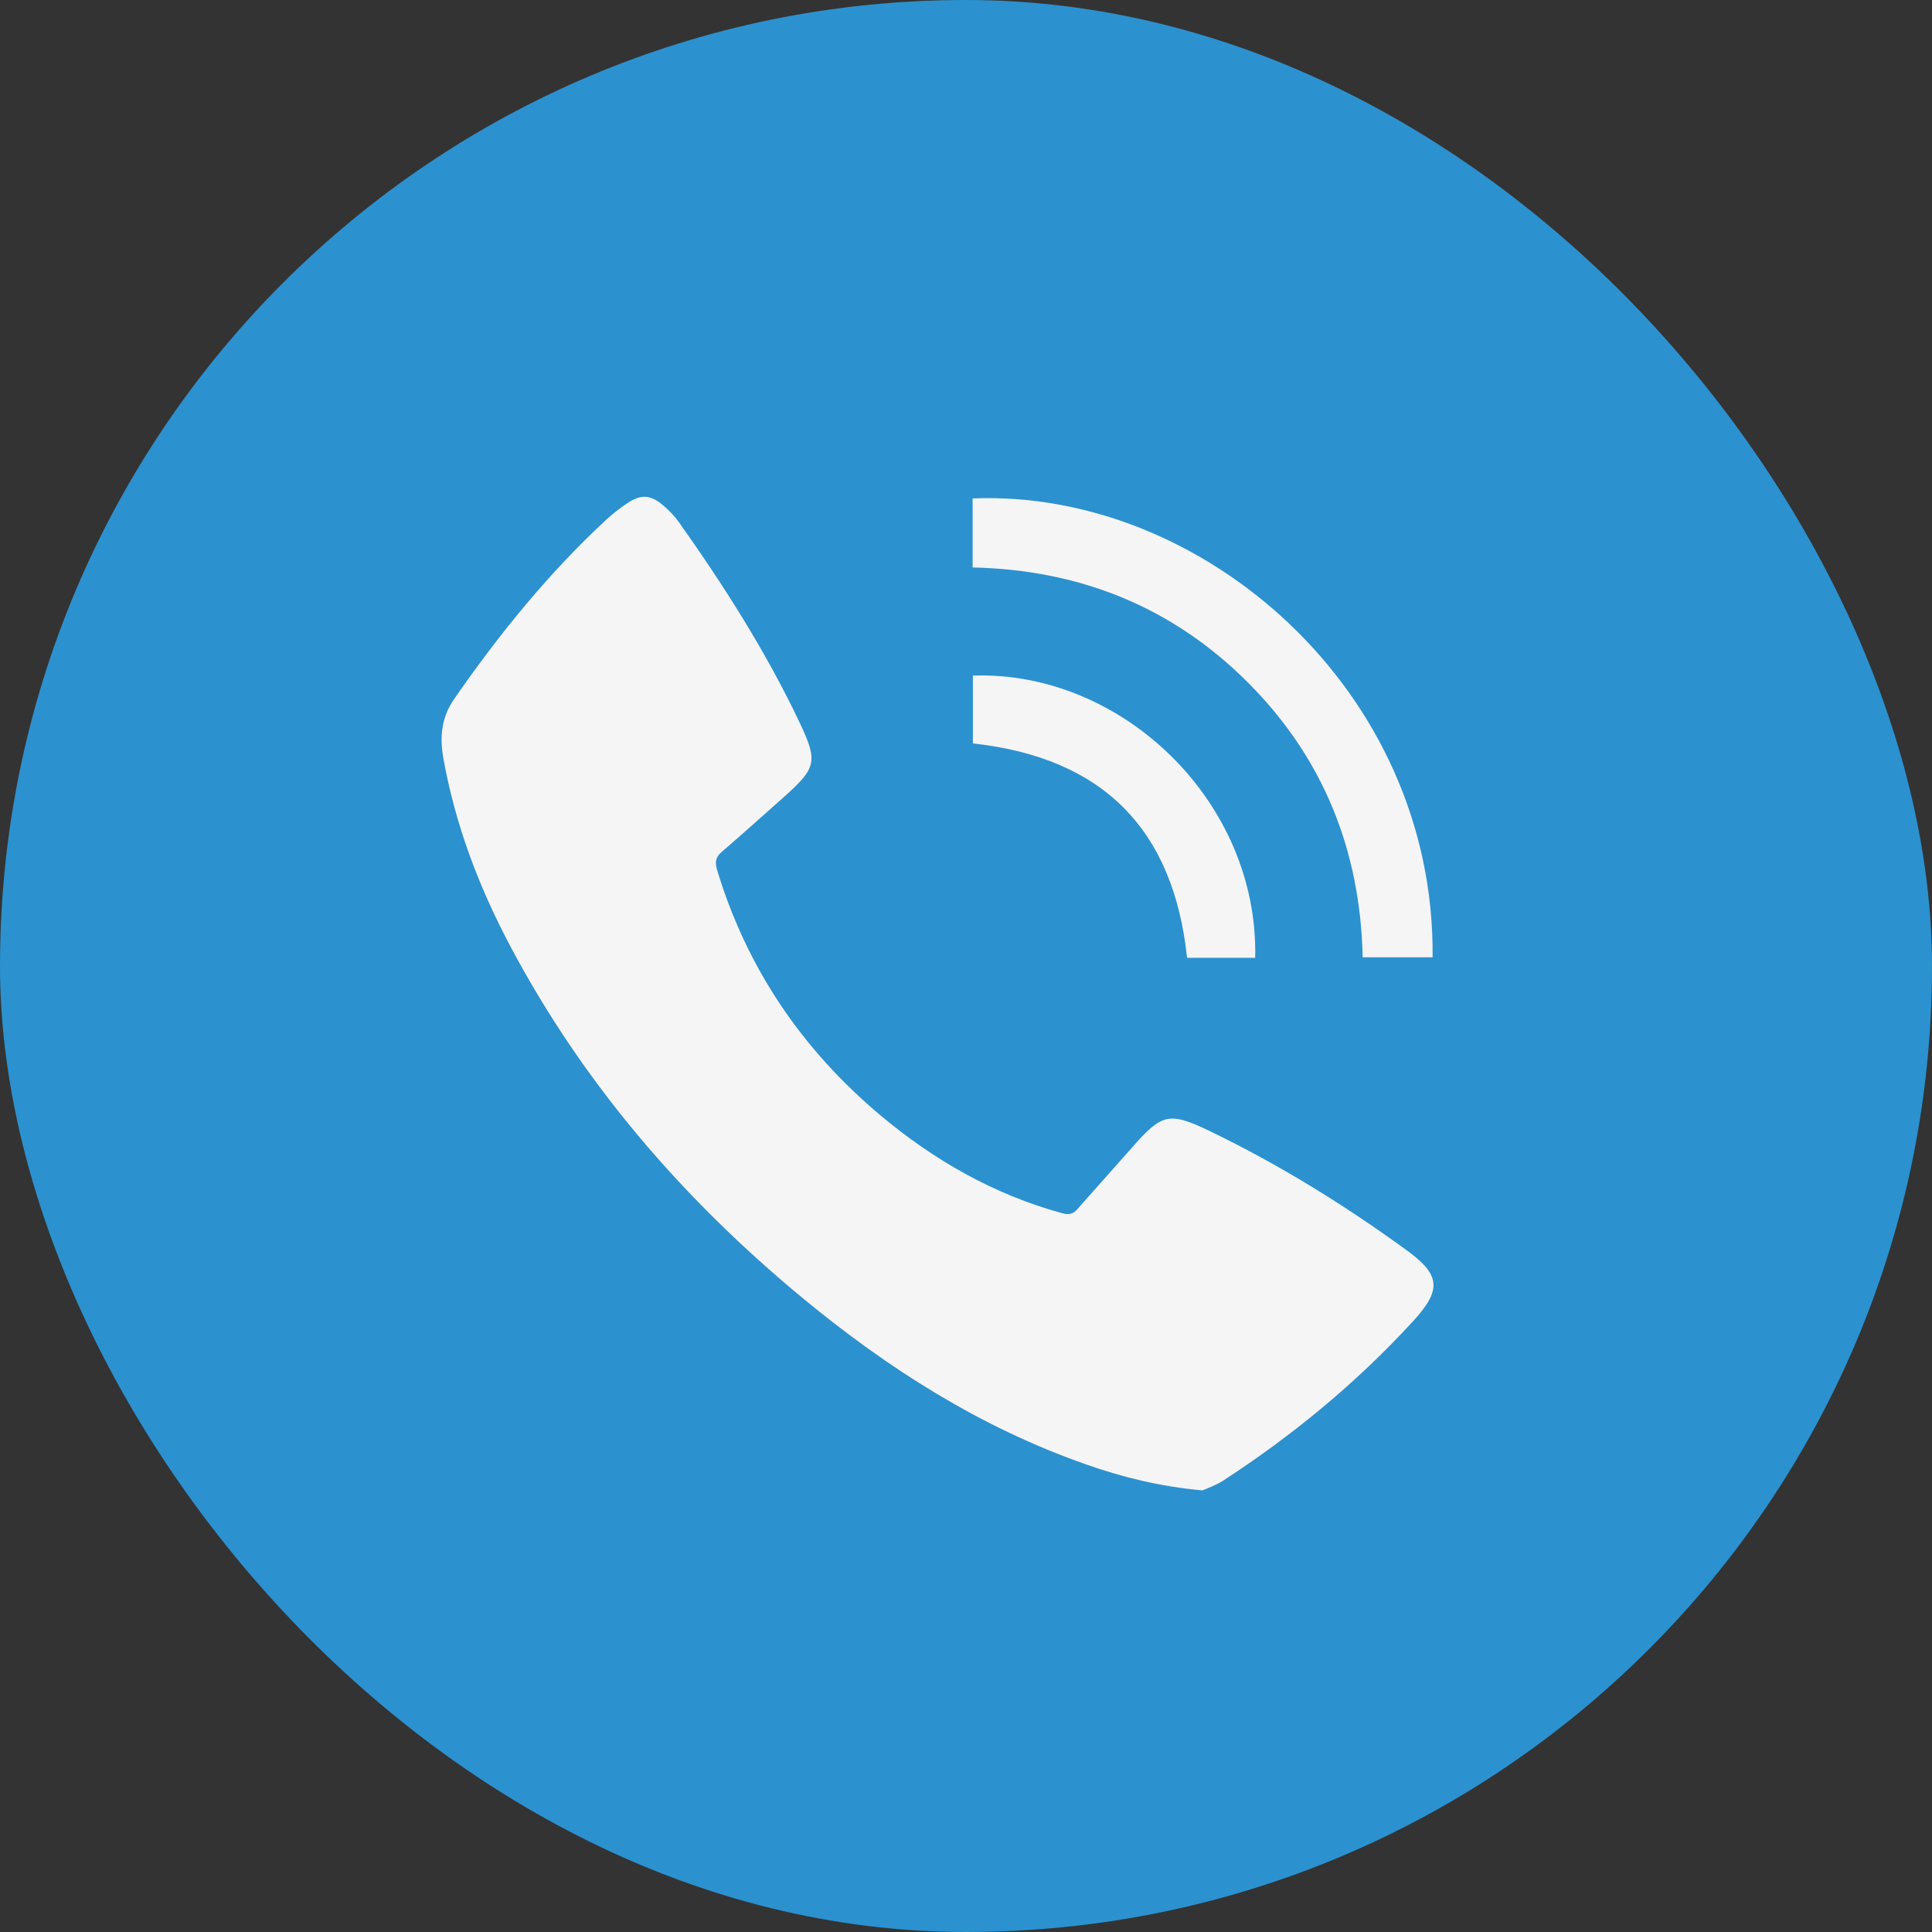
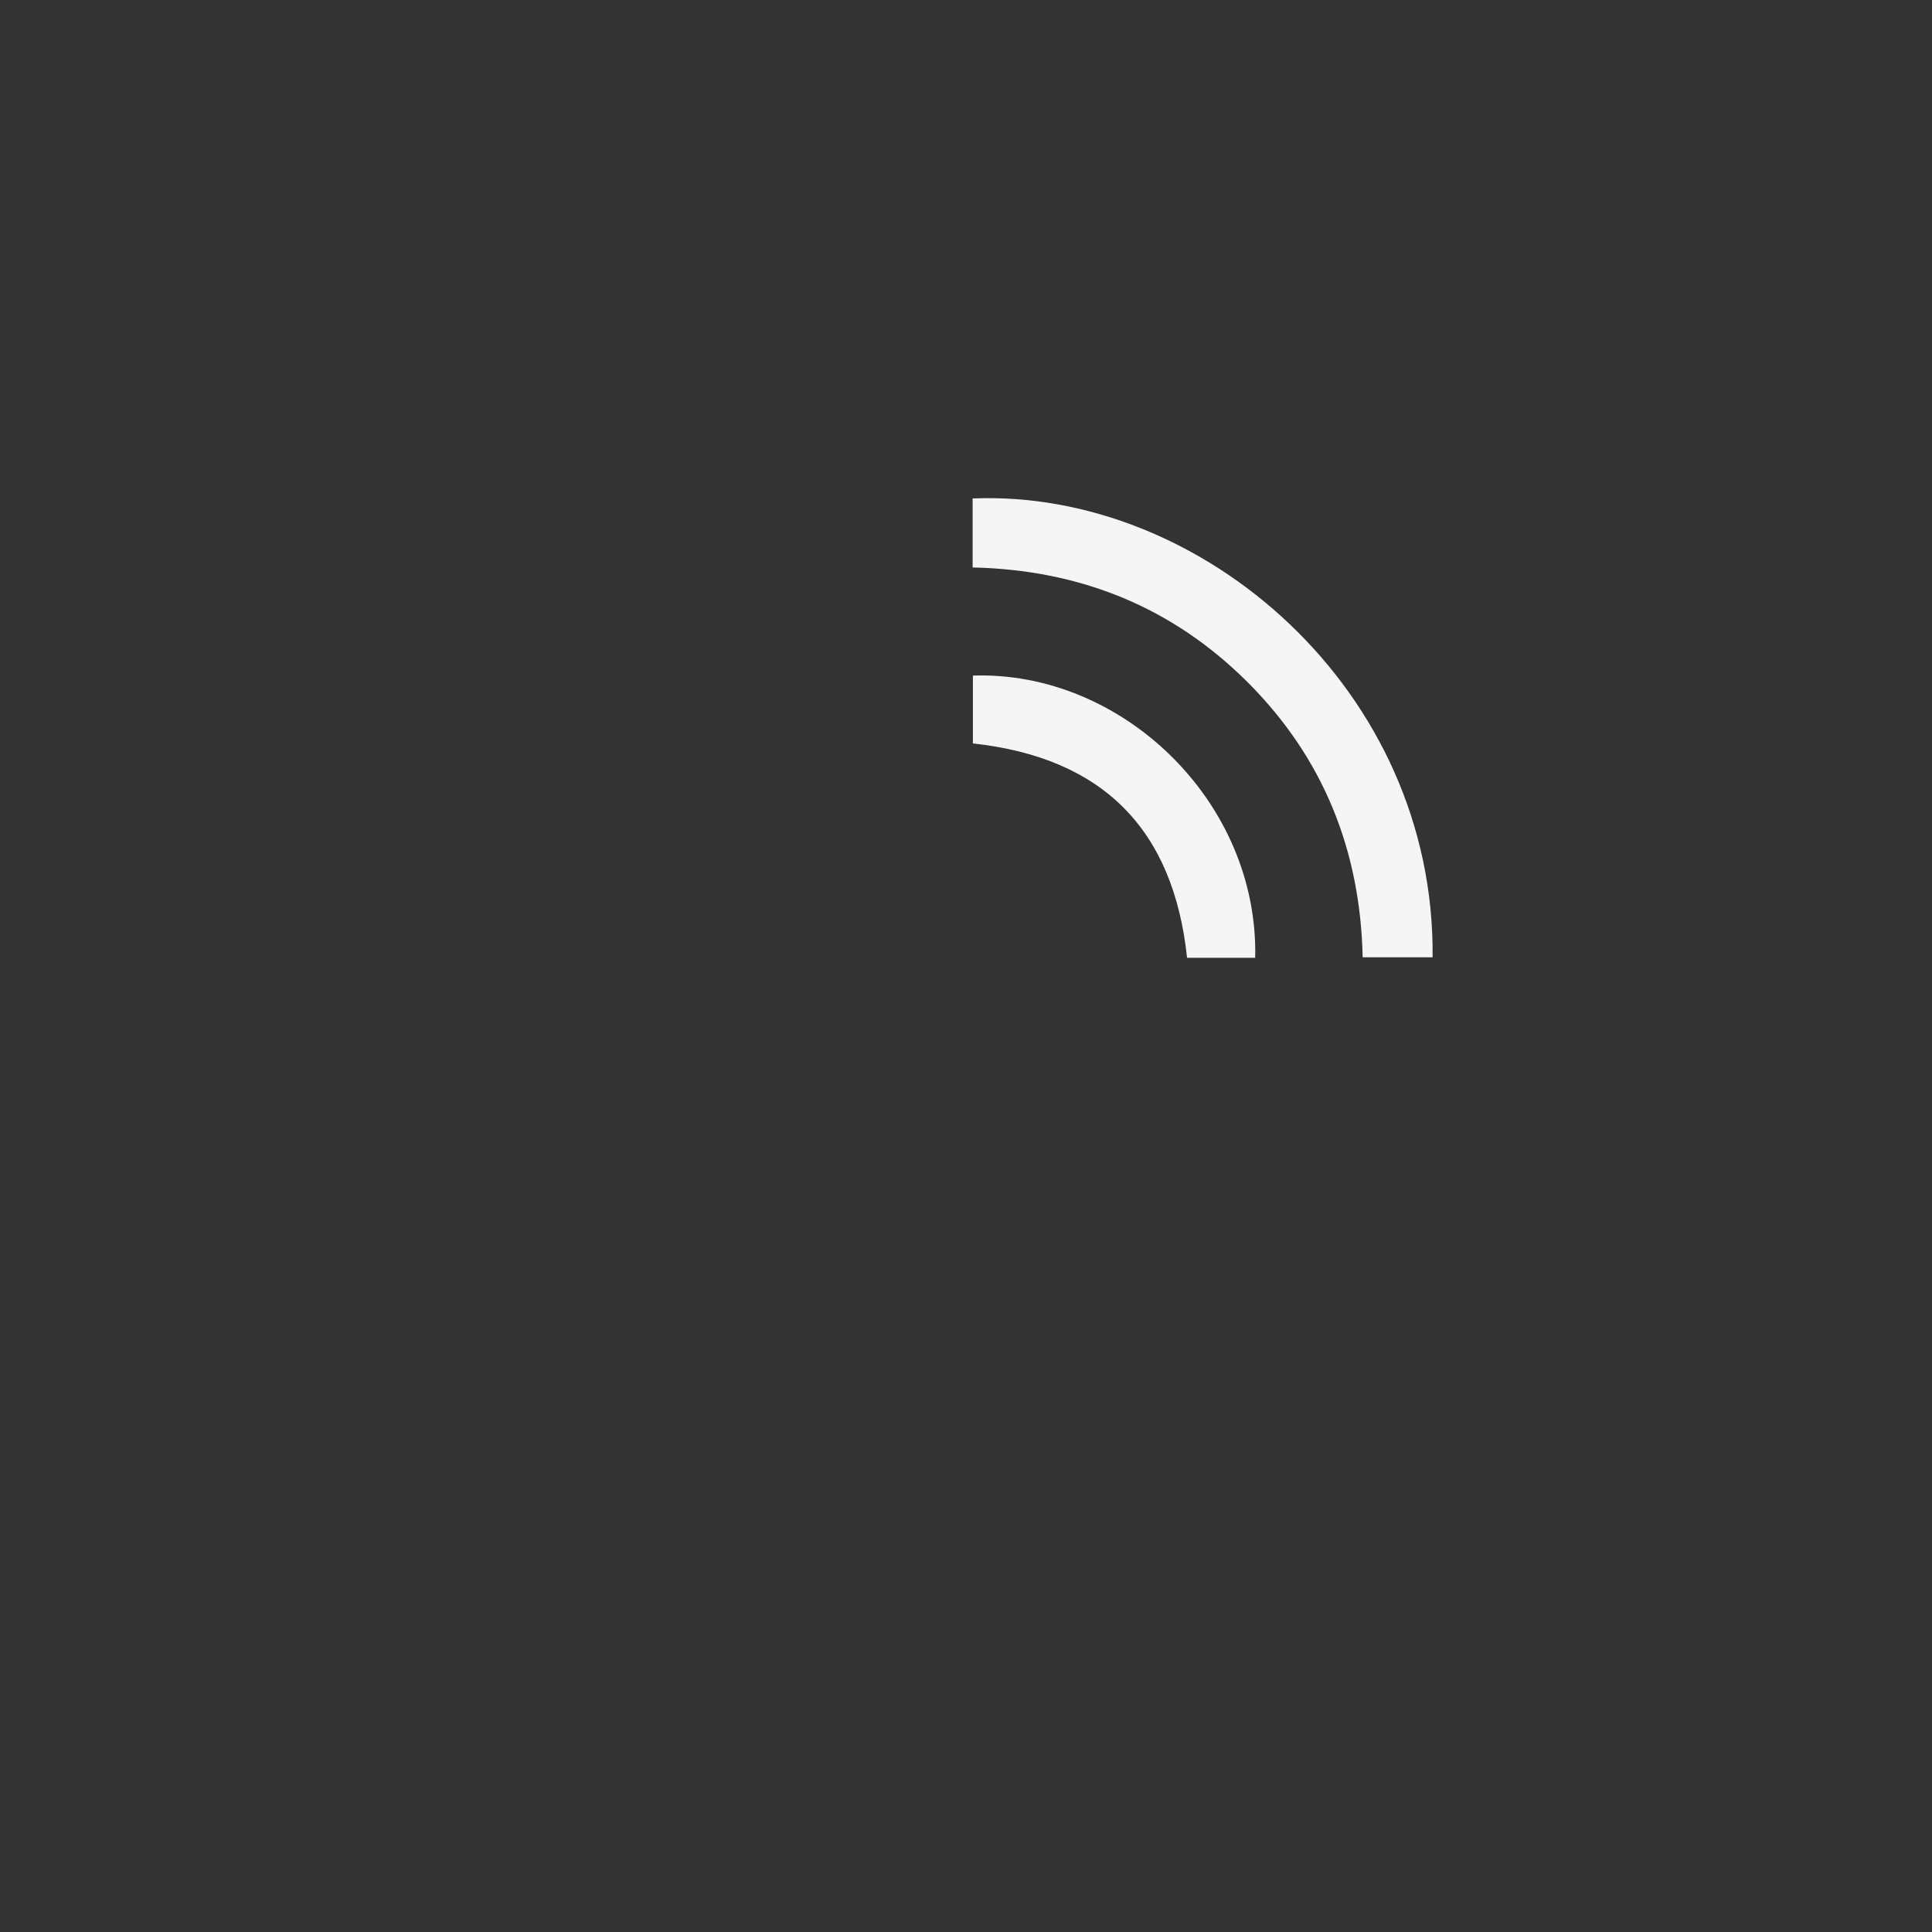
<svg xmlns="http://www.w3.org/2000/svg" width="35" height="35" viewBox="0 0 35 35" fill="none">
  <rect x="0" y="0" width="35" height="35" fill="#333333" stroke="none" />
-   <rect width="35" height="35" rx="17.5" fill="#2C91CF" />
-   <path d="M21.784 27C21.016 26.93 20.346 26.764 19.686 26.533C17.765 25.863 16.08 24.789 14.524 23.502C12.367 21.715 10.569 19.633 9.249 17.149C8.675 16.07 8.246 14.938 8.031 13.731C7.962 13.334 7.999 12.99 8.235 12.652C9.051 11.477 9.947 10.372 10.999 9.4C11.111 9.299 11.235 9.202 11.364 9.116C11.616 8.95 11.787 8.96 12.018 9.159C12.125 9.25 12.222 9.352 12.303 9.465C13.123 10.624 13.885 11.82 14.492 13.103C14.819 13.795 14.787 13.913 14.213 14.428C13.832 14.766 13.456 15.104 13.07 15.437C12.963 15.528 12.952 15.619 12.989 15.754C13.526 17.535 14.529 19.011 15.946 20.202C16.917 21.017 18.006 21.64 19.24 21.978C19.358 22.01 19.439 21.999 19.519 21.903C19.841 21.538 20.169 21.173 20.491 20.808C21.049 20.169 21.172 20.132 21.929 20.497C23.173 21.098 24.343 21.822 25.459 22.632C26.103 23.094 26.125 23.362 25.593 23.942C24.574 25.052 23.42 26.002 22.159 26.823C22.025 26.909 21.869 26.962 21.784 27Z" fill="#F5F5F5" />
  <path d="M17.62 10.28C17.62 9.846 17.62 9.438 17.62 9.03C21.778 8.859 26.001 12.502 25.953 17.342C25.534 17.342 25.121 17.342 24.686 17.342C24.644 15.405 23.973 13.731 22.605 12.362C21.236 10.994 19.562 10.323 17.62 10.28Z" fill="#F5F5F5" />
-   <path d="M22.739 17.352C22.315 17.352 21.907 17.352 21.505 17.352C21.258 15.018 19.976 13.725 17.625 13.468C17.625 13.071 17.625 12.658 17.625 12.239C20.33 12.148 22.803 14.525 22.739 17.352Z" fill="#F5F5F5" />
+   <path d="M22.739 17.352C22.315 17.352 21.907 17.352 21.505 17.352C21.258 15.018 19.976 13.725 17.625 13.468C17.625 13.071 17.625 12.658 17.625 12.239C20.33 12.148 22.803 14.525 22.739 17.352" fill="#F5F5F5" />
</svg>